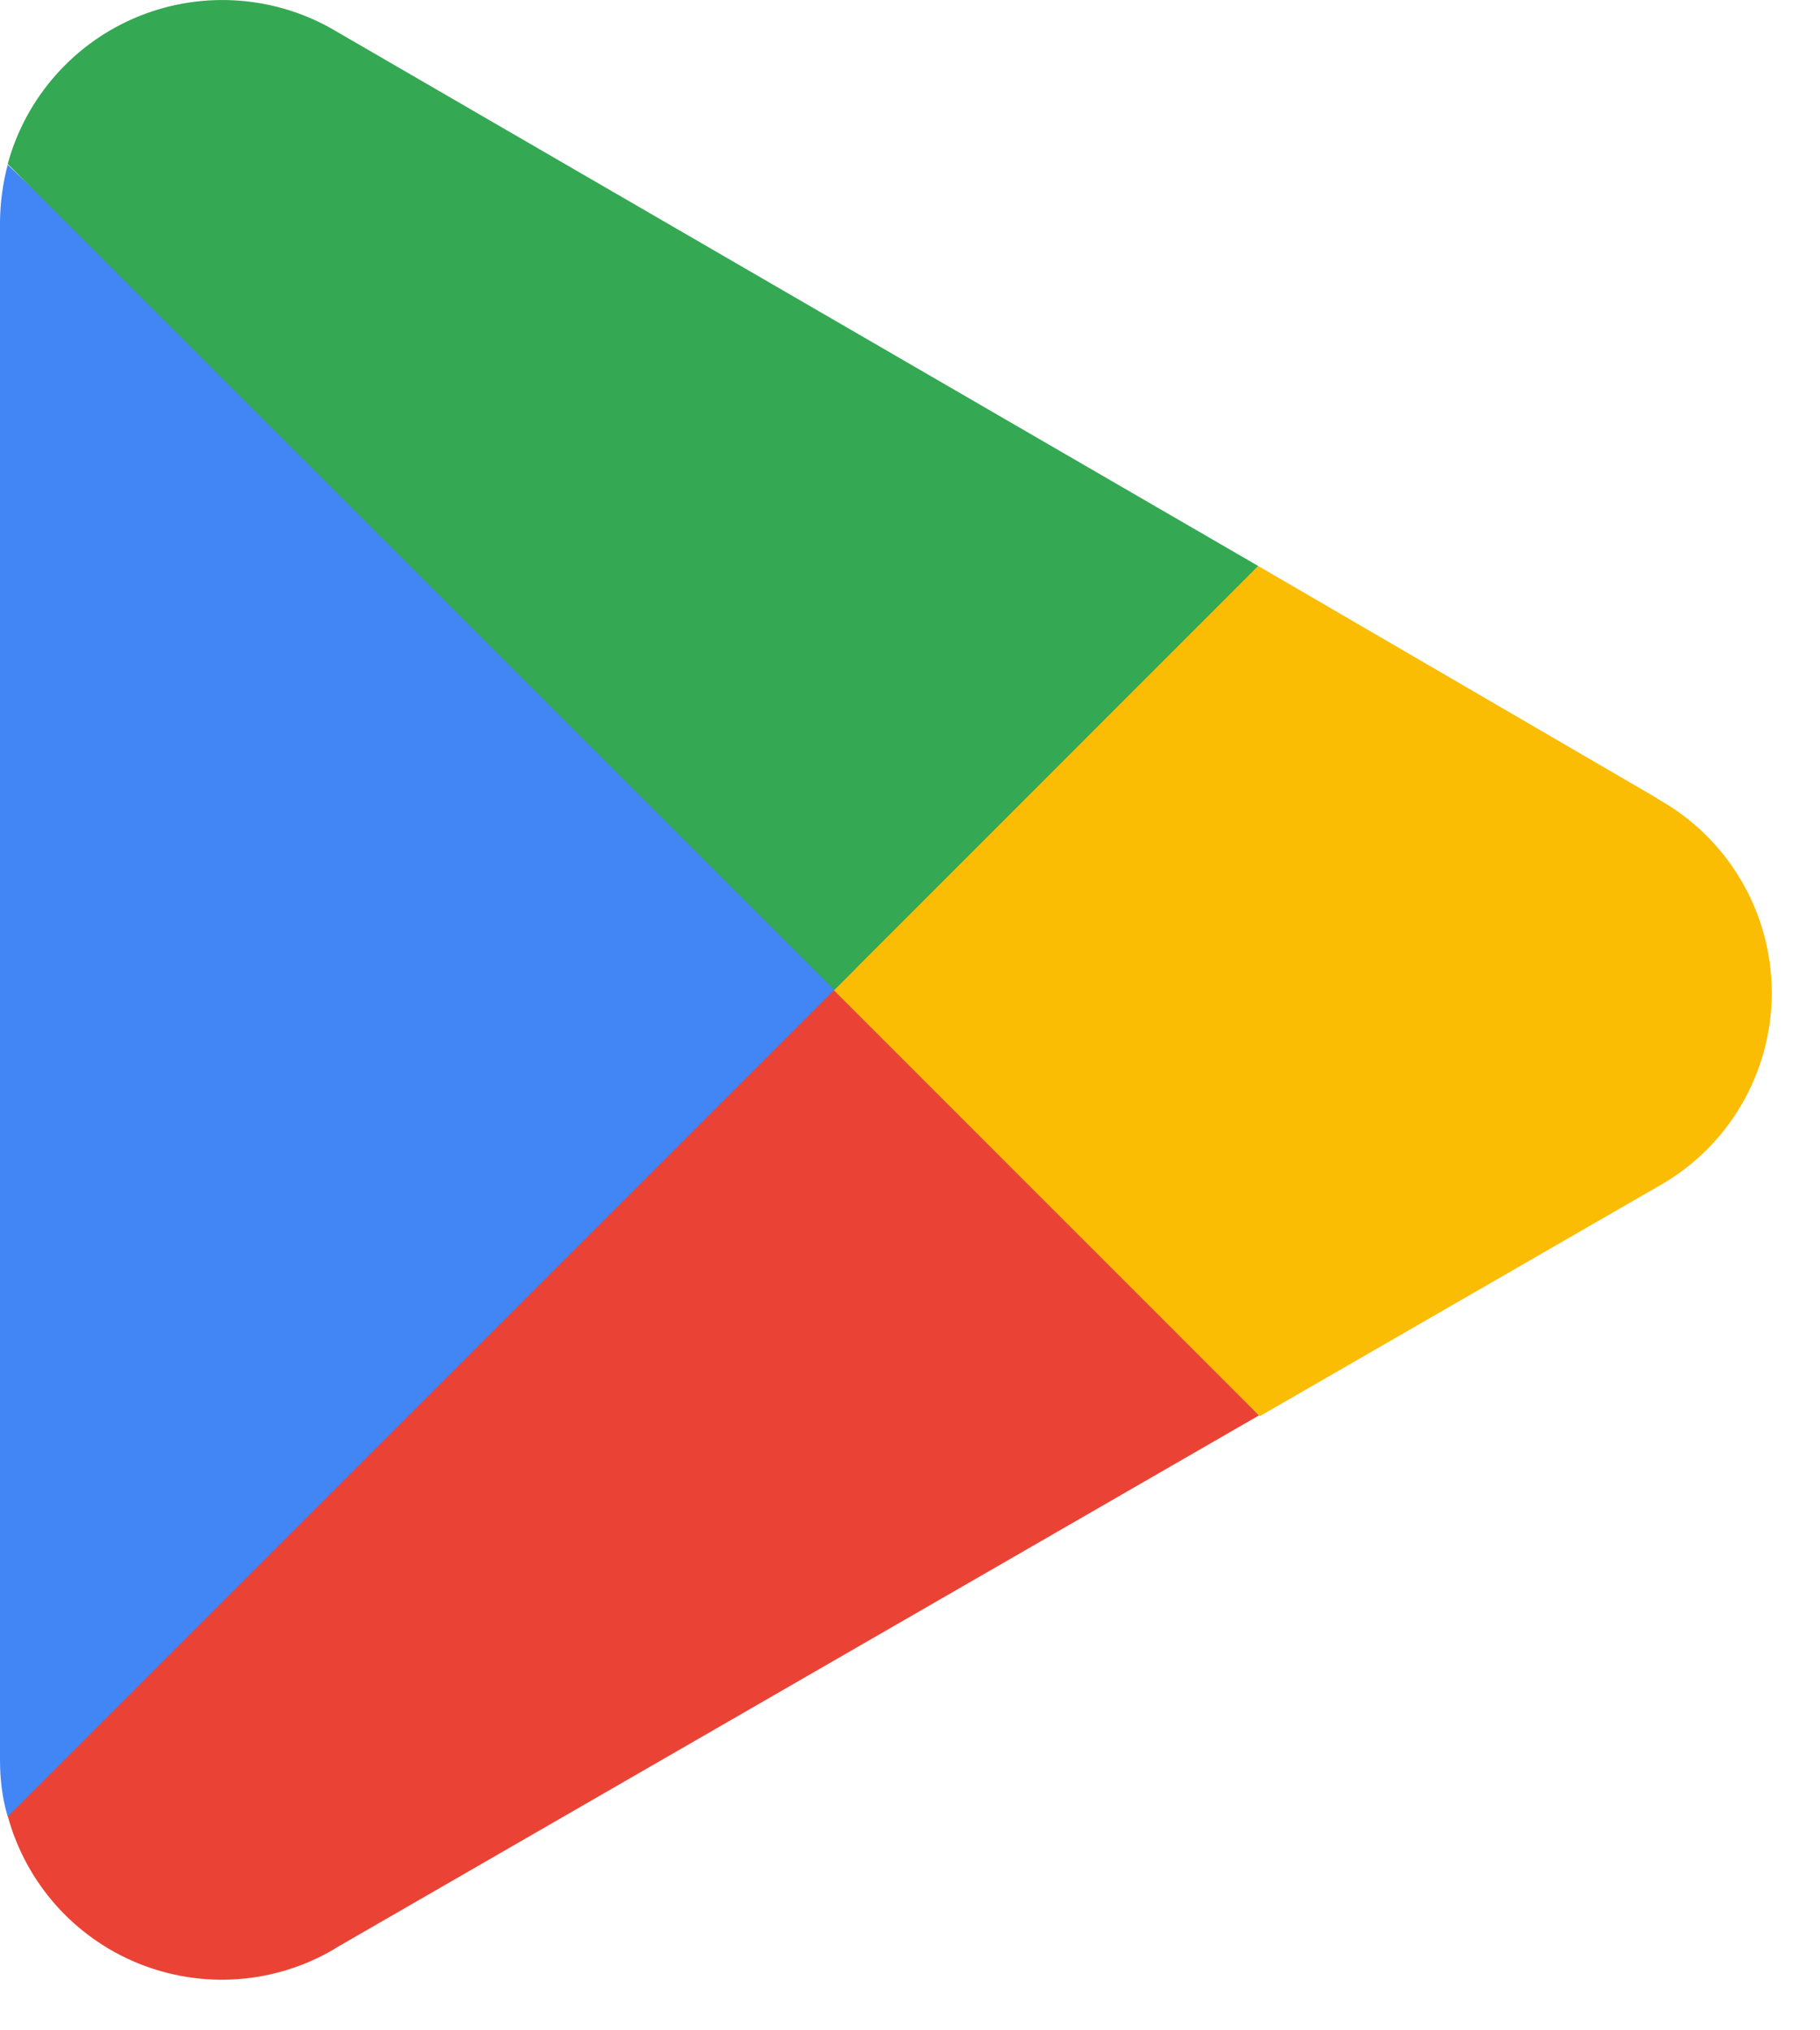
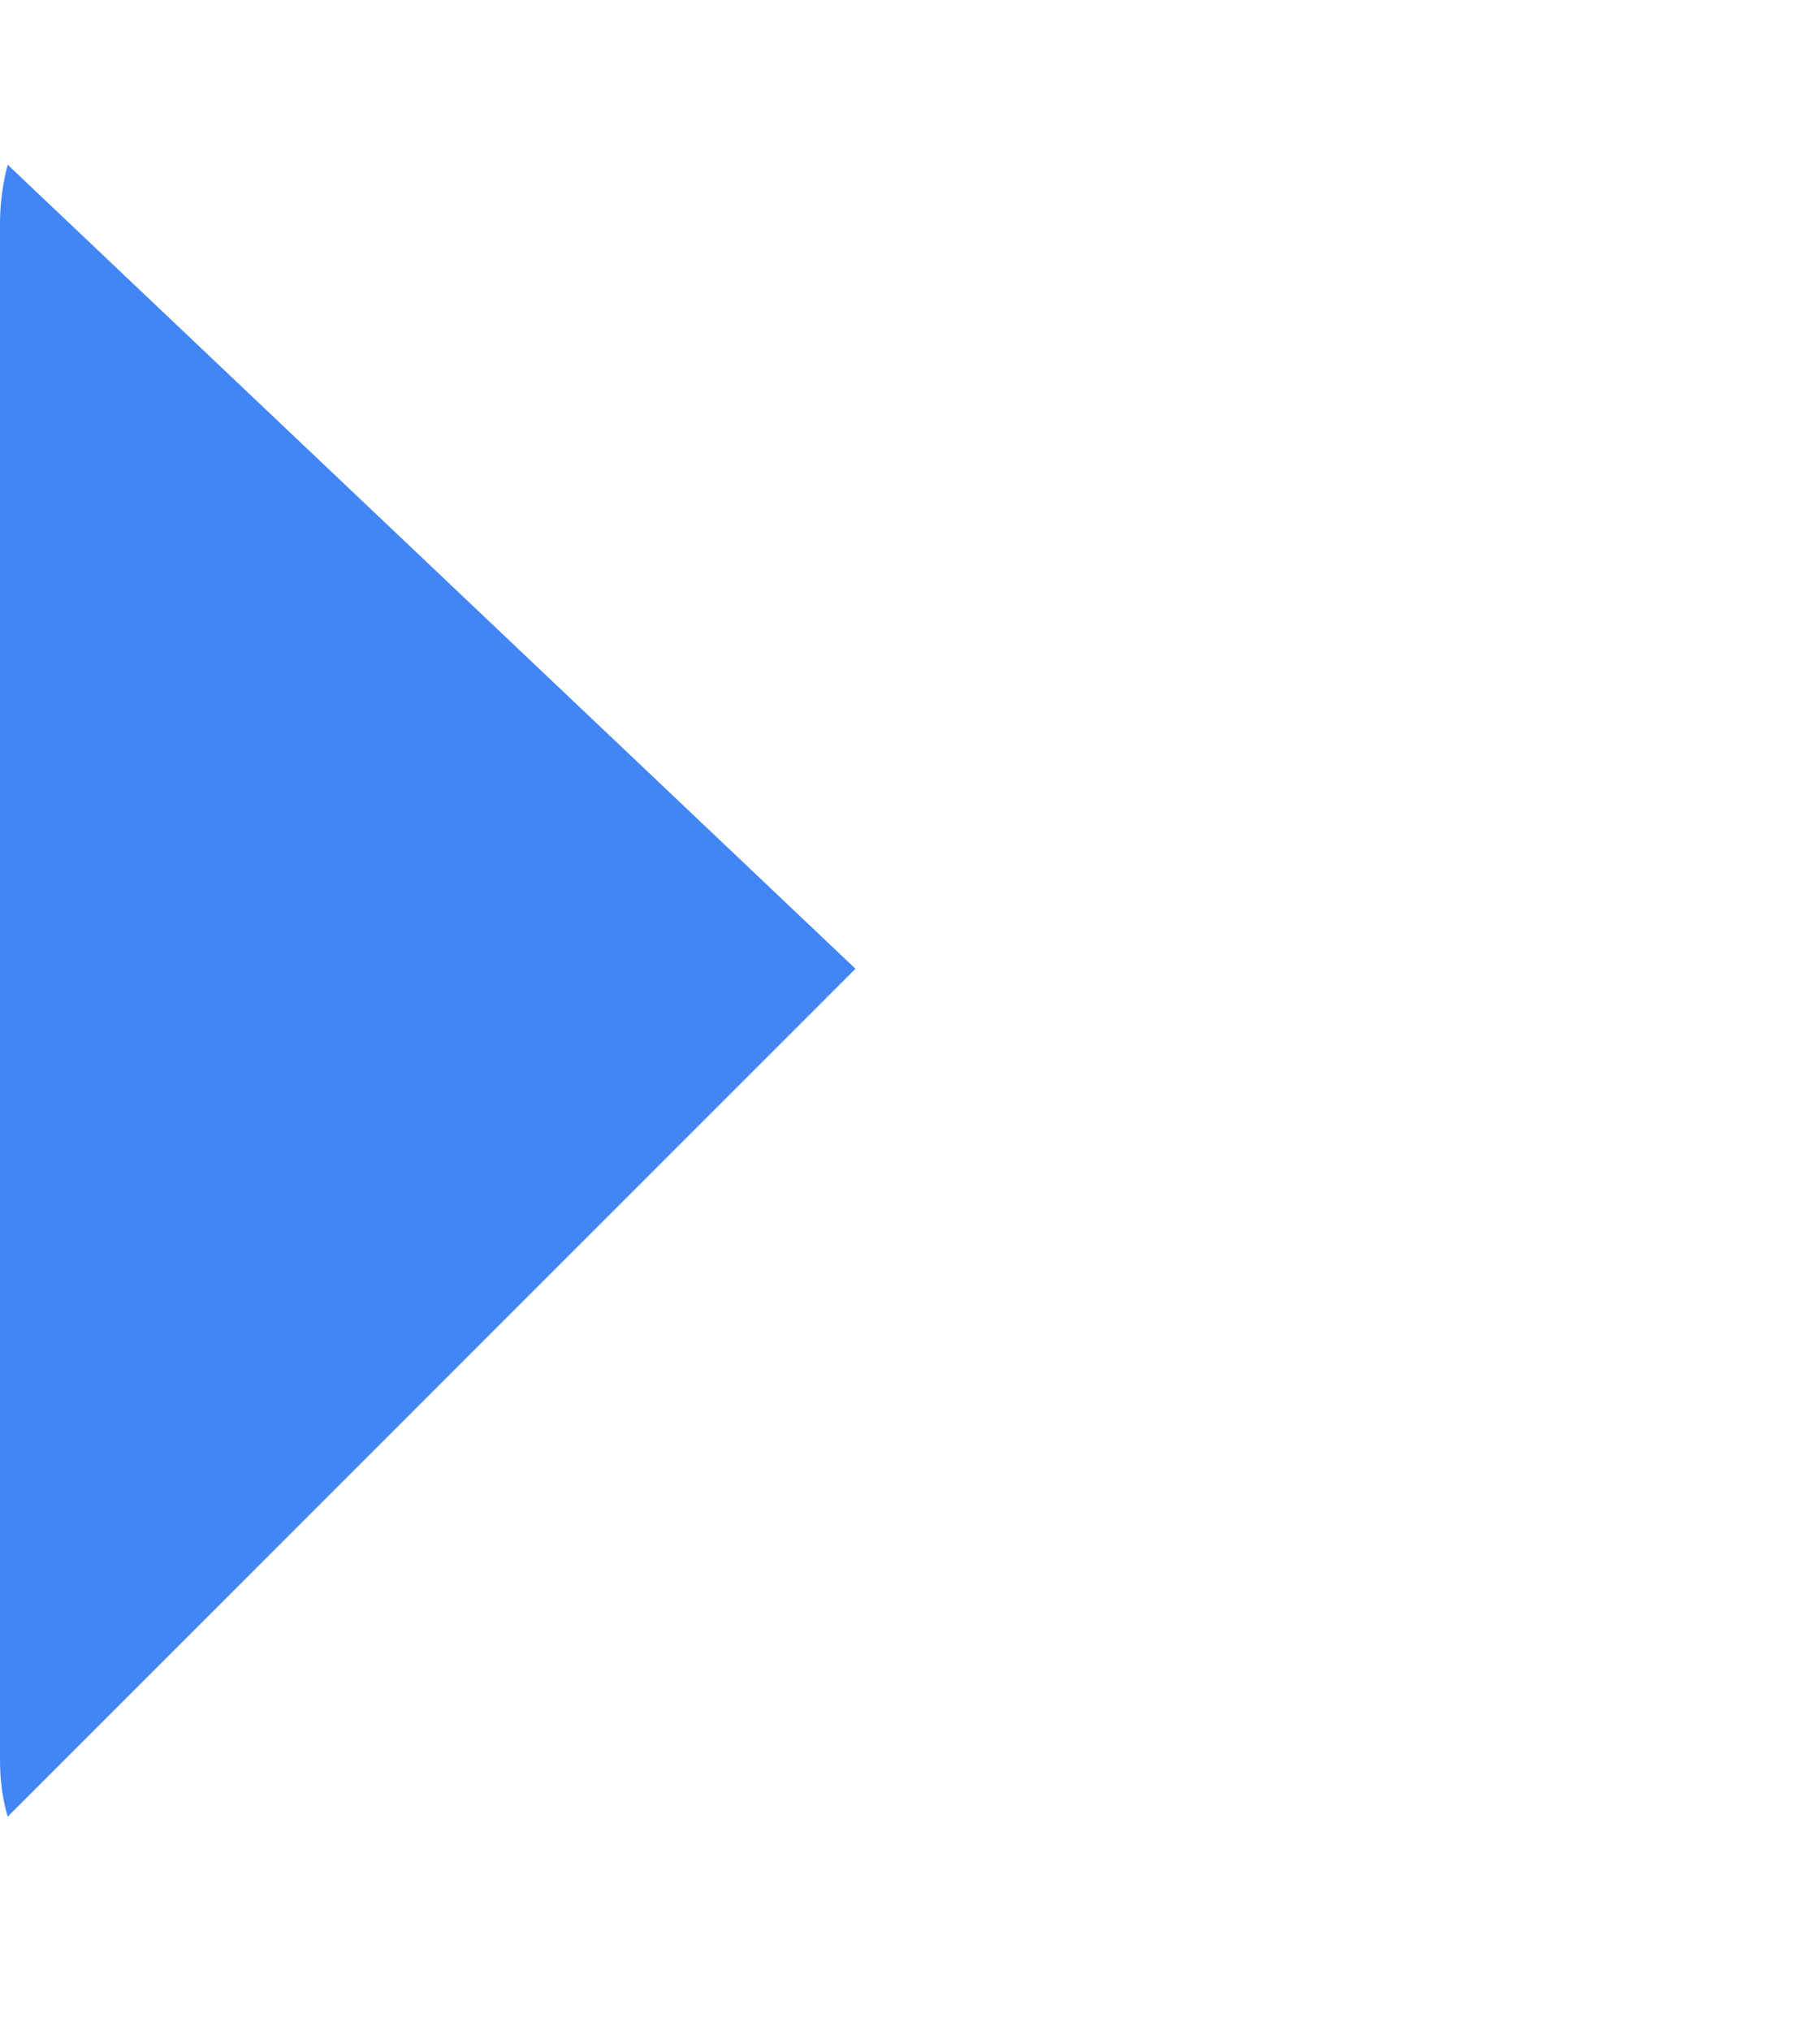
<svg xmlns="http://www.w3.org/2000/svg" width="26" height="29" viewBox="0 0 26 29" fill="none">
-   <path d="M11.825 13.507L0.11 25.937C0.237 26.407 0.472 26.842 0.794 27.207C1.117 27.572 1.52 27.858 1.971 28.042C2.423 28.226 2.91 28.304 3.396 28.269C3.882 28.234 4.354 28.087 4.774 27.84L4.807 27.818L17.985 20.217L11.814 13.496L11.825 13.507Z" fill="#EA4335" />
-   <path d="M23.672 11.395H23.661L17.974 8.084L11.561 13.793L17.996 20.228L23.661 16.961C24.159 16.689 24.576 16.288 24.866 15.8C25.156 15.312 25.31 14.754 25.311 14.187C25.312 13.619 25.16 13.061 24.872 12.572C24.584 12.083 24.169 11.68 23.672 11.406V11.395Z" fill="#FBBC04" />
  <path d="M0.11 2.353C0.04 2.619 0.003 2.892 0 3.167V25.134C0 25.42 0.033 25.684 0.11 25.948L12.221 13.837L0.11 2.353Z" fill="#4285F4" />
-   <path d="M11.913 14.145L17.974 8.084L4.807 0.45C4.386 0.198 3.913 0.048 3.424 0.01C2.935 -0.028 2.444 0.047 1.989 0.23C1.534 0.413 1.128 0.699 0.802 1.066C0.476 1.432 0.239 1.869 0.11 2.342L11.913 14.134V14.145Z" fill="#34A853" />
</svg>